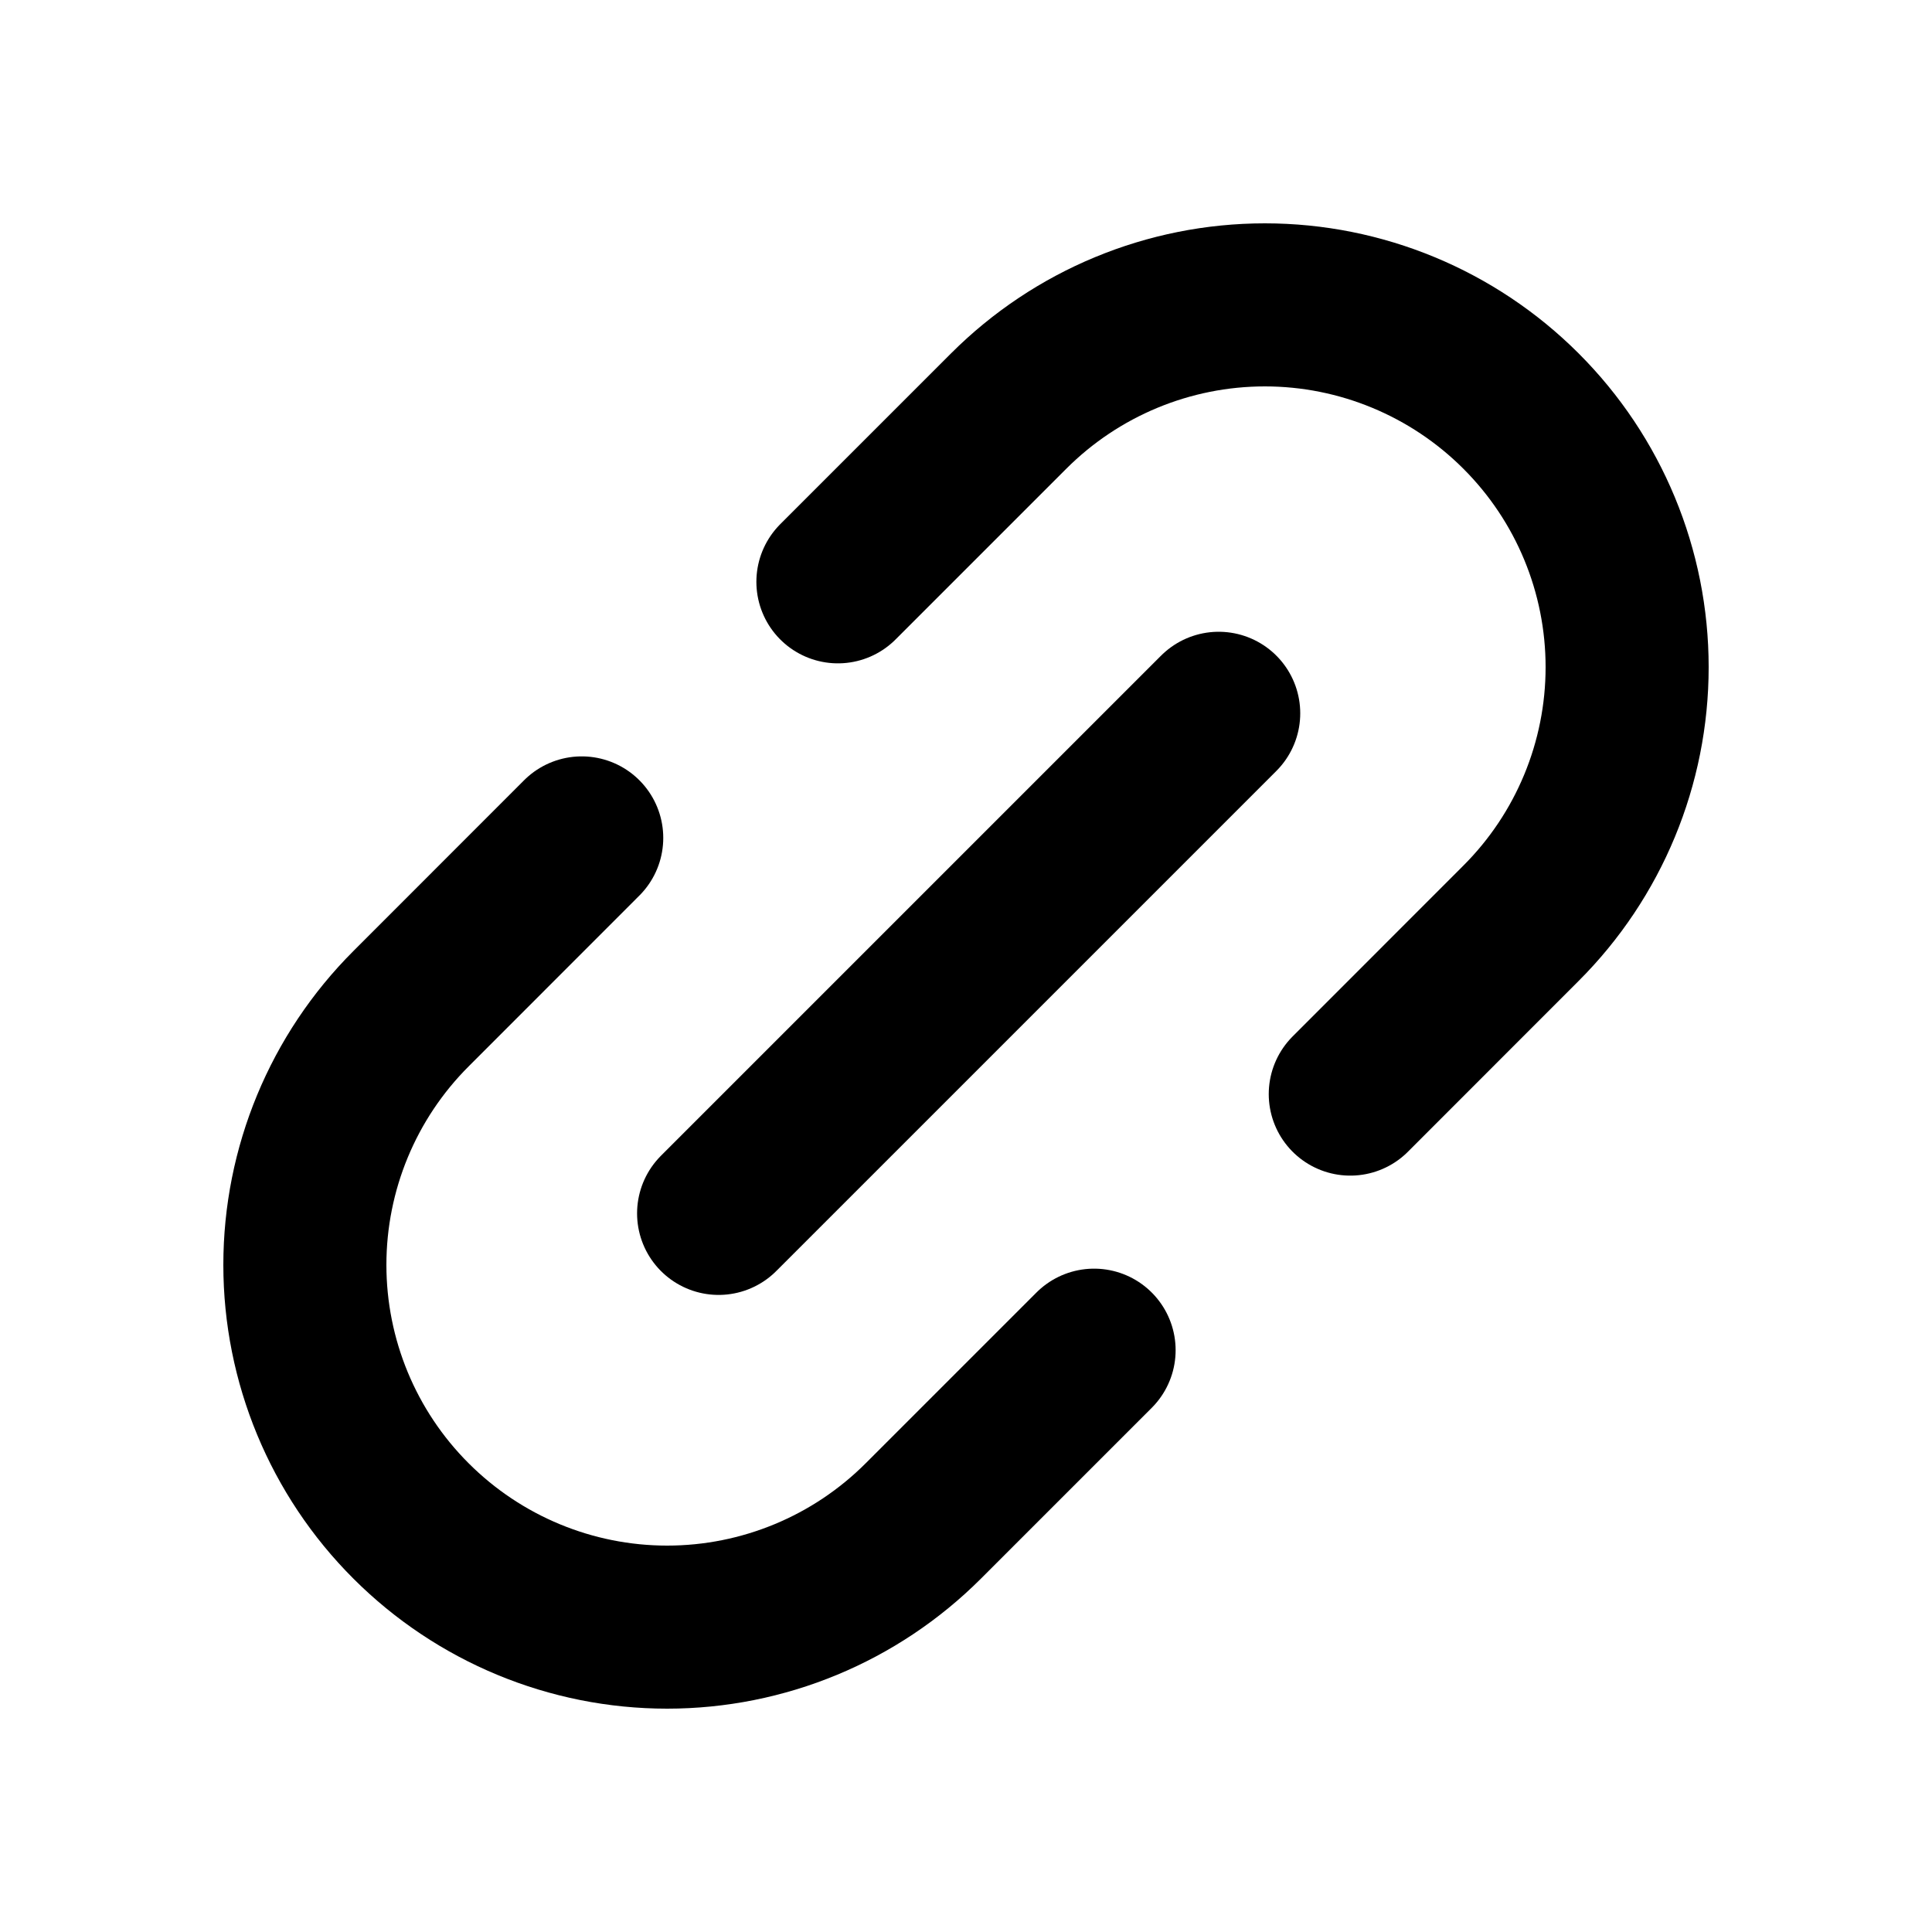
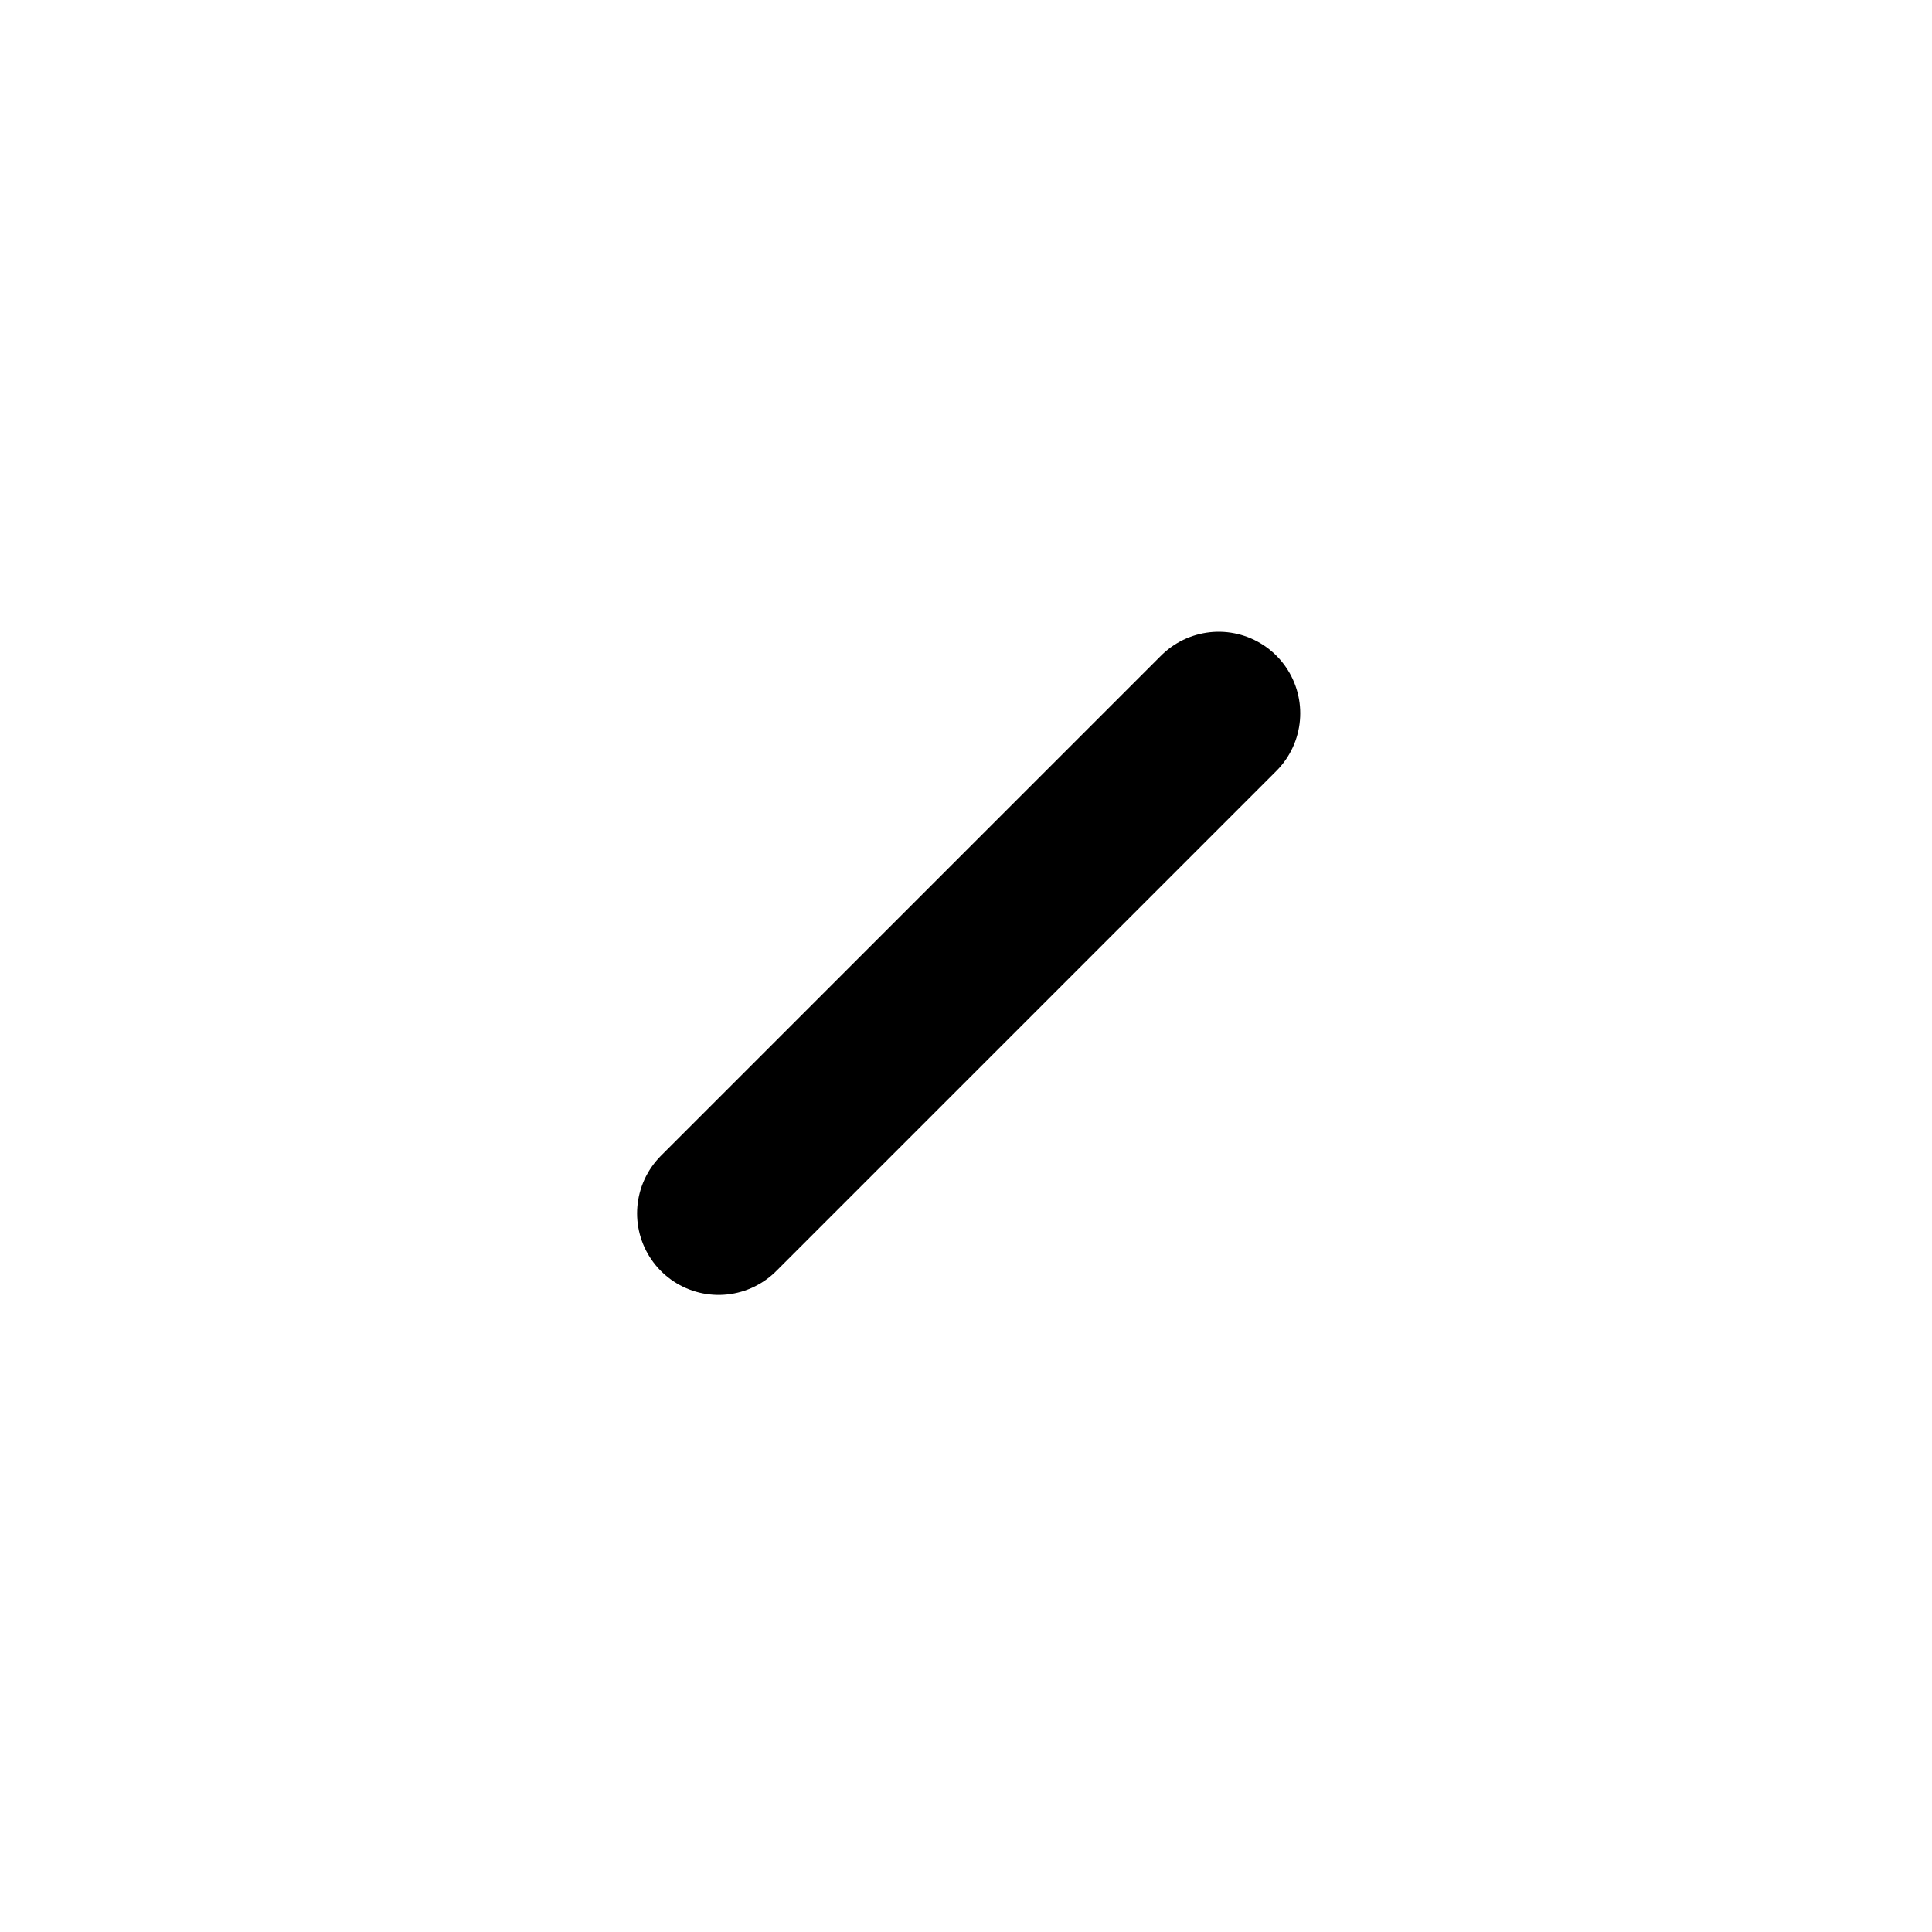
<svg xmlns="http://www.w3.org/2000/svg" width="20" height="20" viewBox="0 0 20 20" fill="none">
-   <path d="M11.326 13.977L9.558 15.745C8.855 16.448 7.901 16.844 6.906 16.844C5.912 16.844 4.958 16.448 4.255 15.745C3.551 15.042 3.156 14.088 3.156 13.094C3.156 12.099 3.551 11.145 4.255 10.442L6.022 8.674" stroke="currentColor" stroke-width="1.688" stroke-linecap="round" stroke-linejoin="round" />
-   <path d="M8.674 6.023L10.442 4.255C11.145 3.552 12.099 3.156 13.094 3.156C14.088 3.156 15.042 3.552 15.745 4.255C16.449 4.958 16.844 5.912 16.844 6.906C16.844 7.901 16.449 8.855 15.745 9.558L13.978 11.326" stroke="currentColor" stroke-width="1.688" stroke-linecap="round" stroke-linejoin="round" />
  <path d="M7.439 12.561L12.616 7.384" stroke="currentColor" stroke-width="1.688" stroke-linecap="round" stroke-linejoin="round" />
</svg>